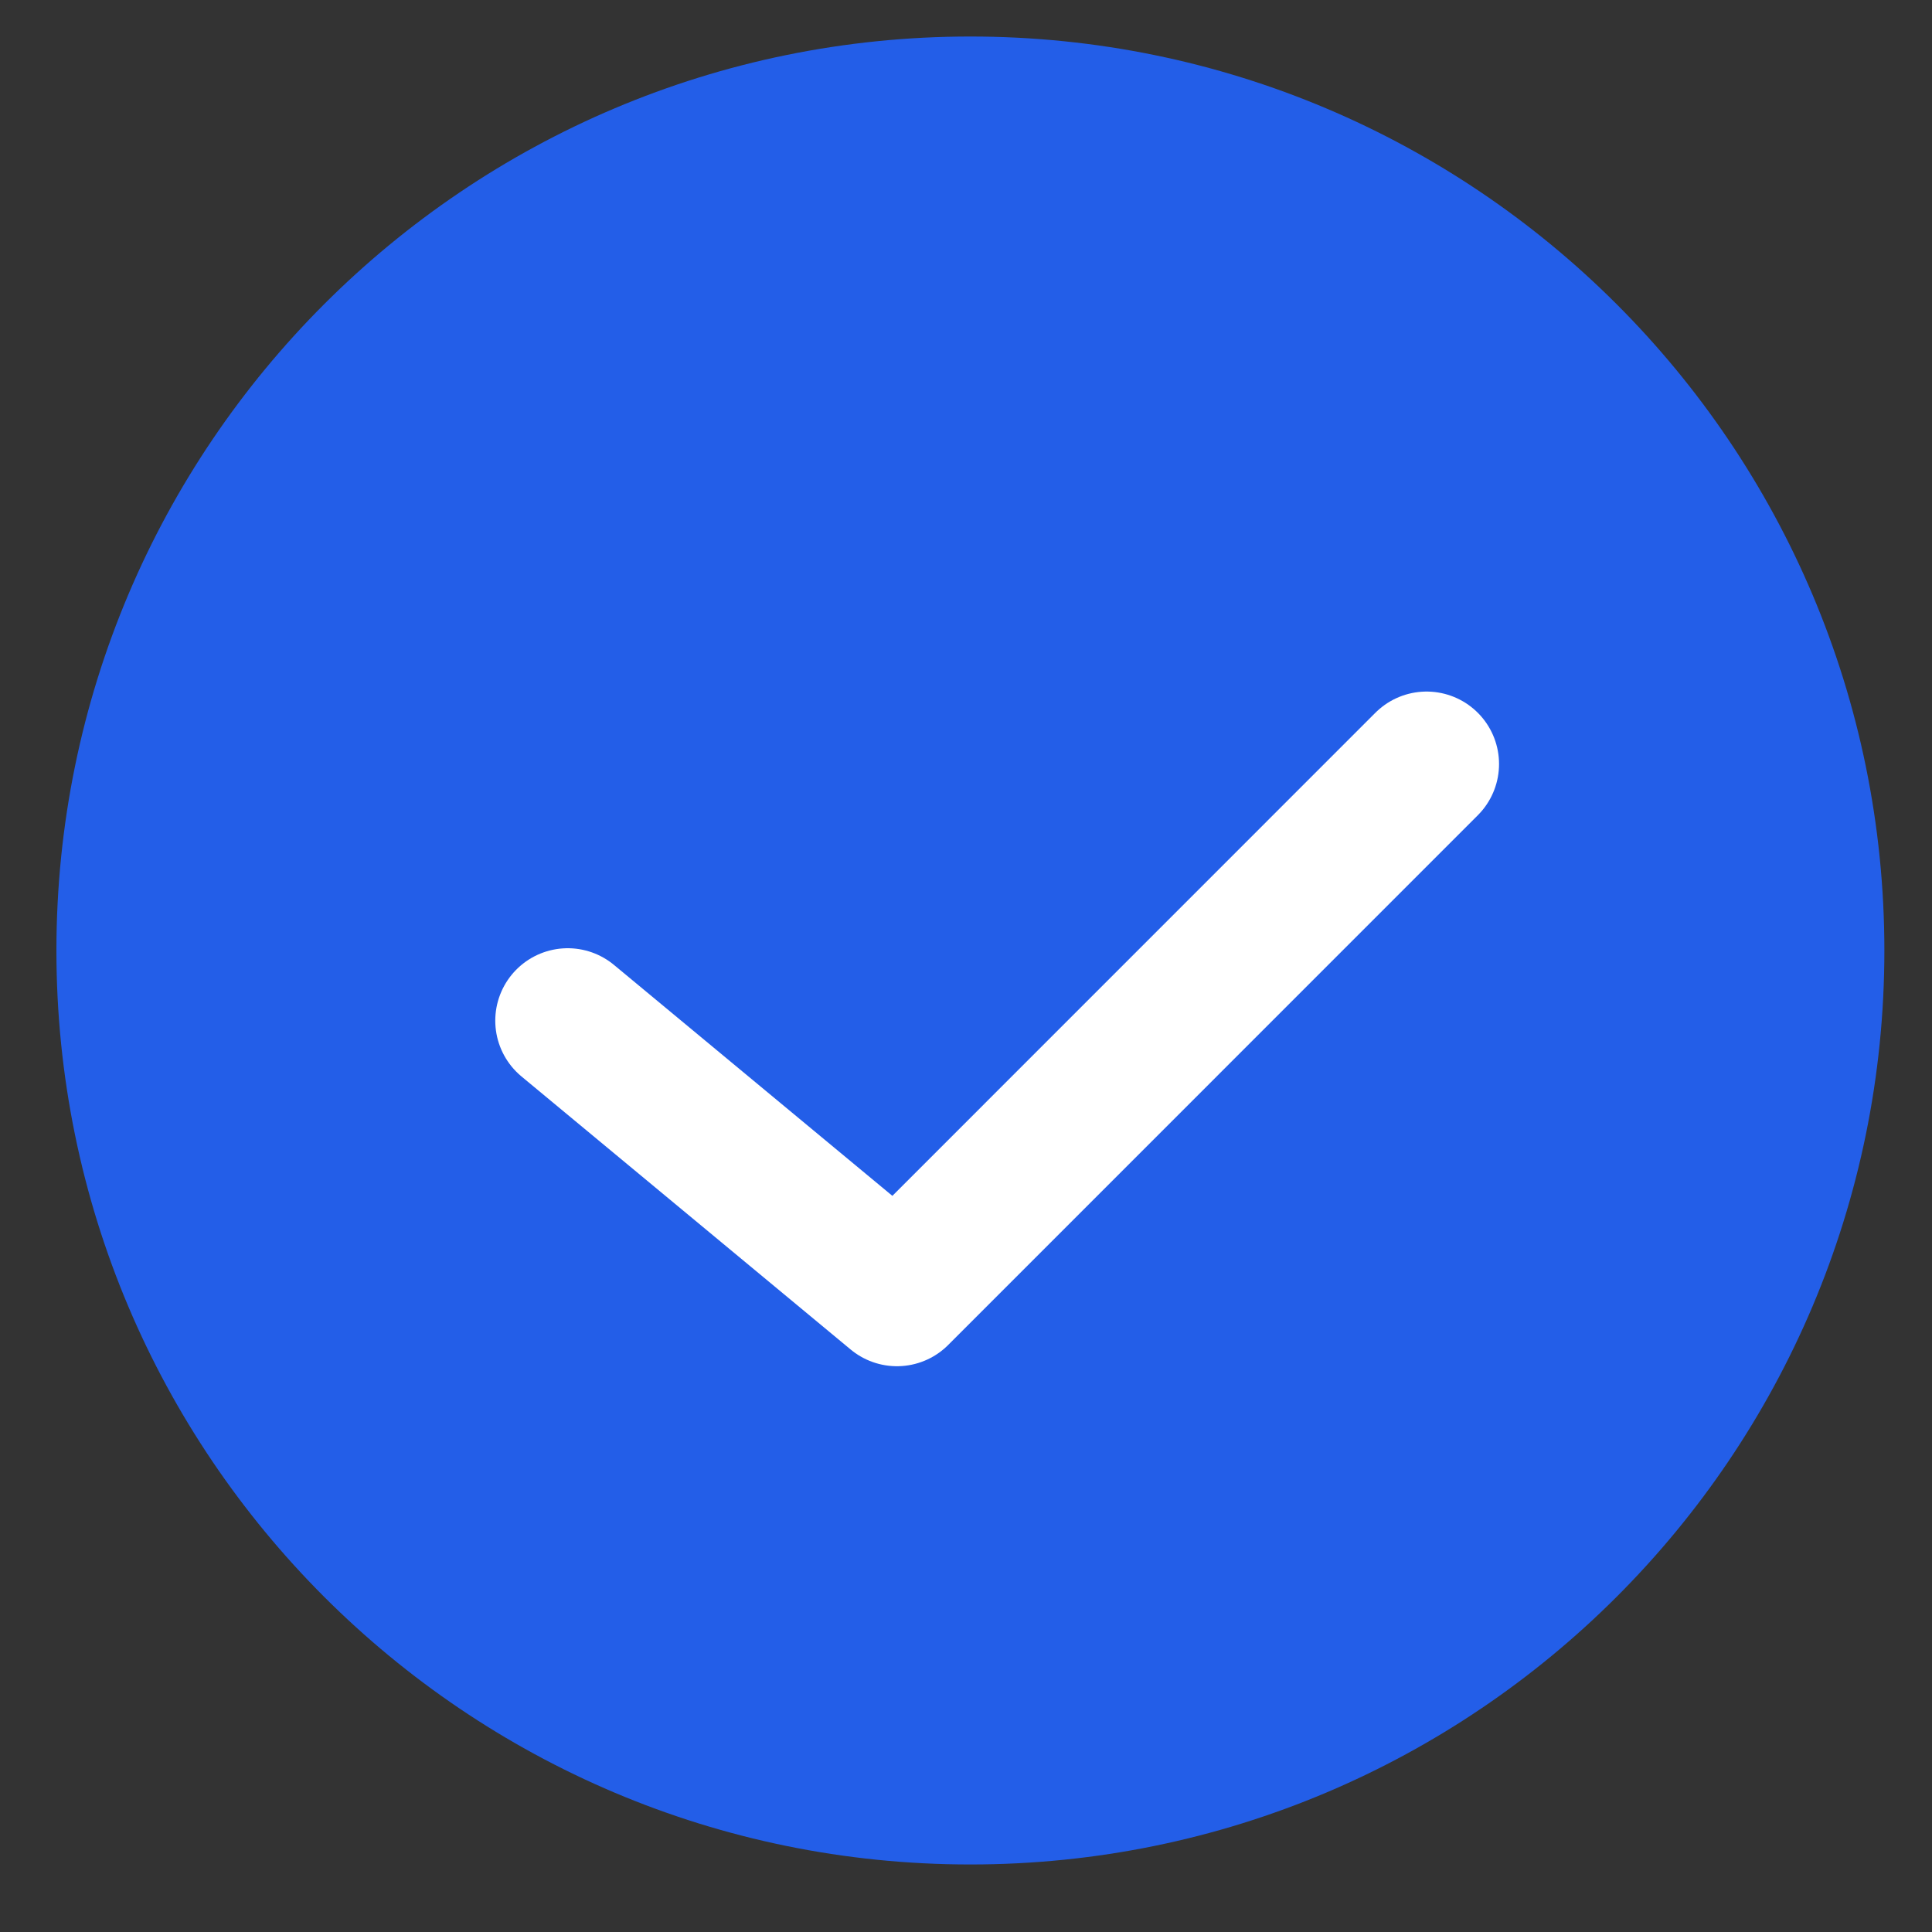
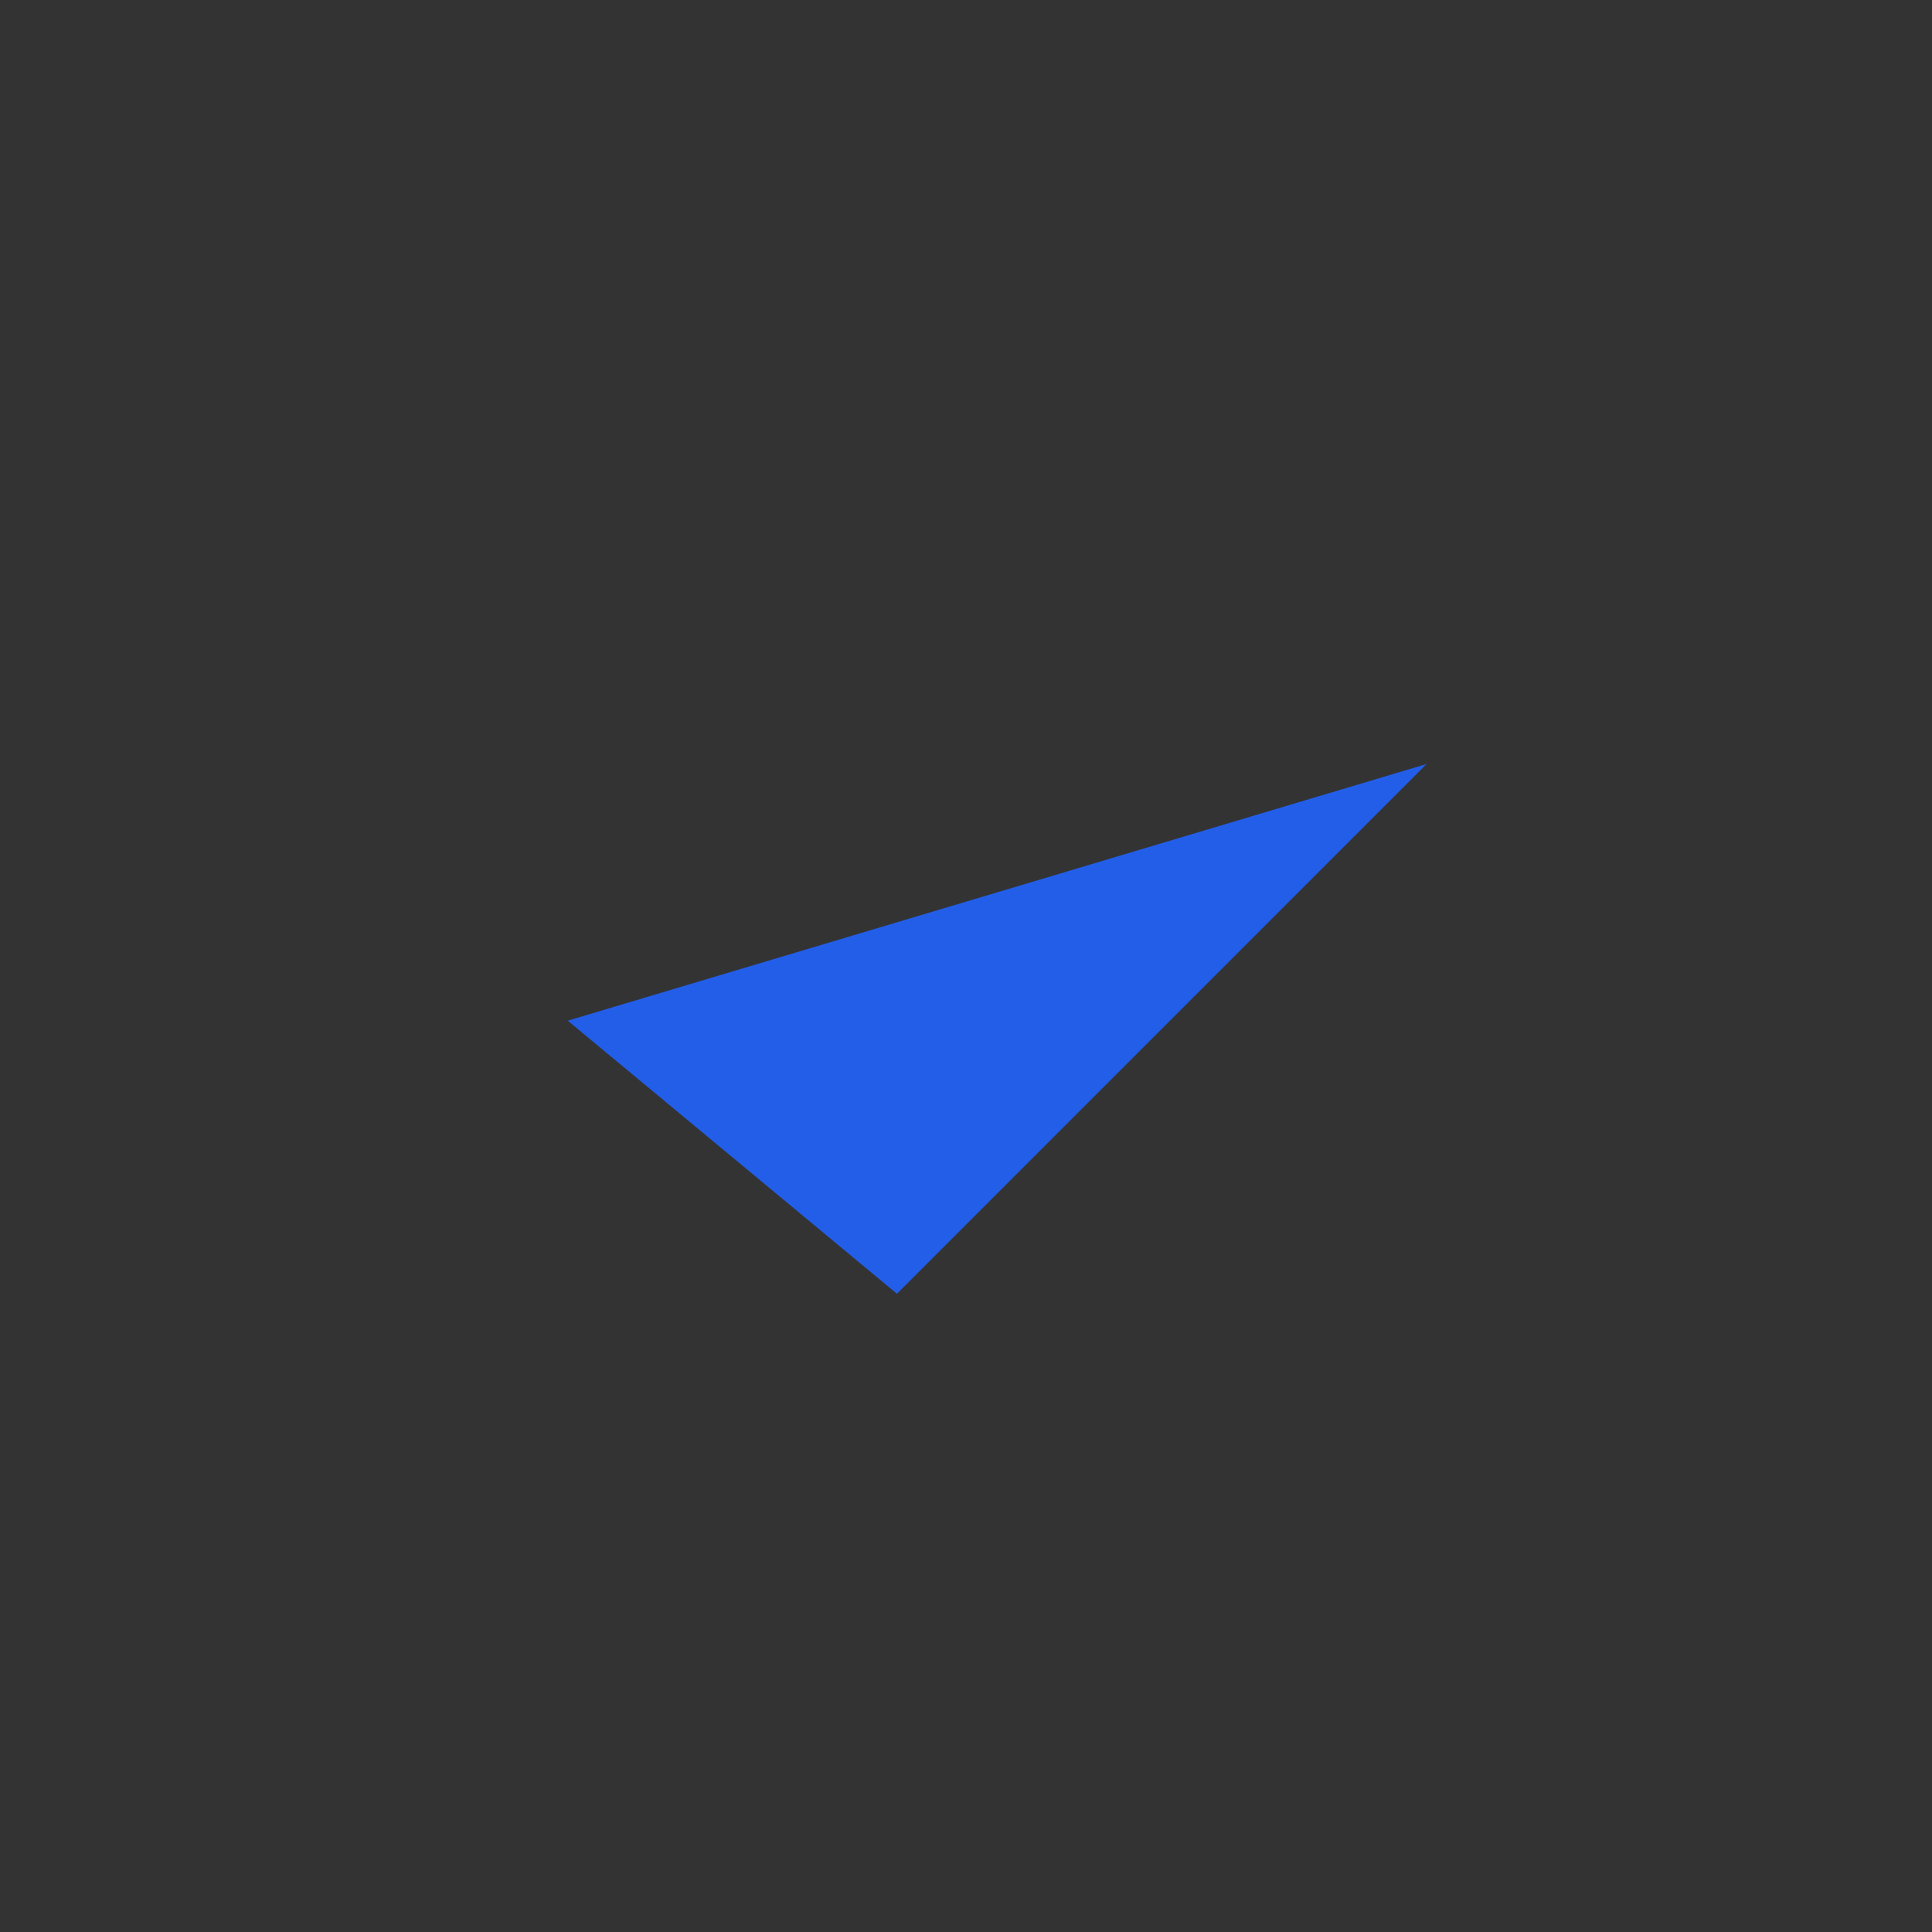
<svg xmlns="http://www.w3.org/2000/svg" width="20" height="20" viewBox="0 0 20 20" fill="none">
  <rect x="0" y="0" width="20" height="20" fill="#333333" stroke="none" />
-   <path d="M10.045 19.301C15.271 19.301 19.507 15.065 19.507 9.84C19.507 4.614 15.271 0.378 10.045 0.378C4.82 0.378 0.584 4.614 0.584 9.84C0.584 15.065 4.82 19.301 10.045 19.301Z" fill="#235EE8" />
  <path d="M14.768 7.909L9.285 13.393L5.877 10.566" fill="#235EE8" />
-   <path d="M14.768 7.909L9.285 13.393L5.877 10.566" stroke="white" stroke-width="1.5" stroke-linecap="round" stroke-linejoin="round" />
</svg>